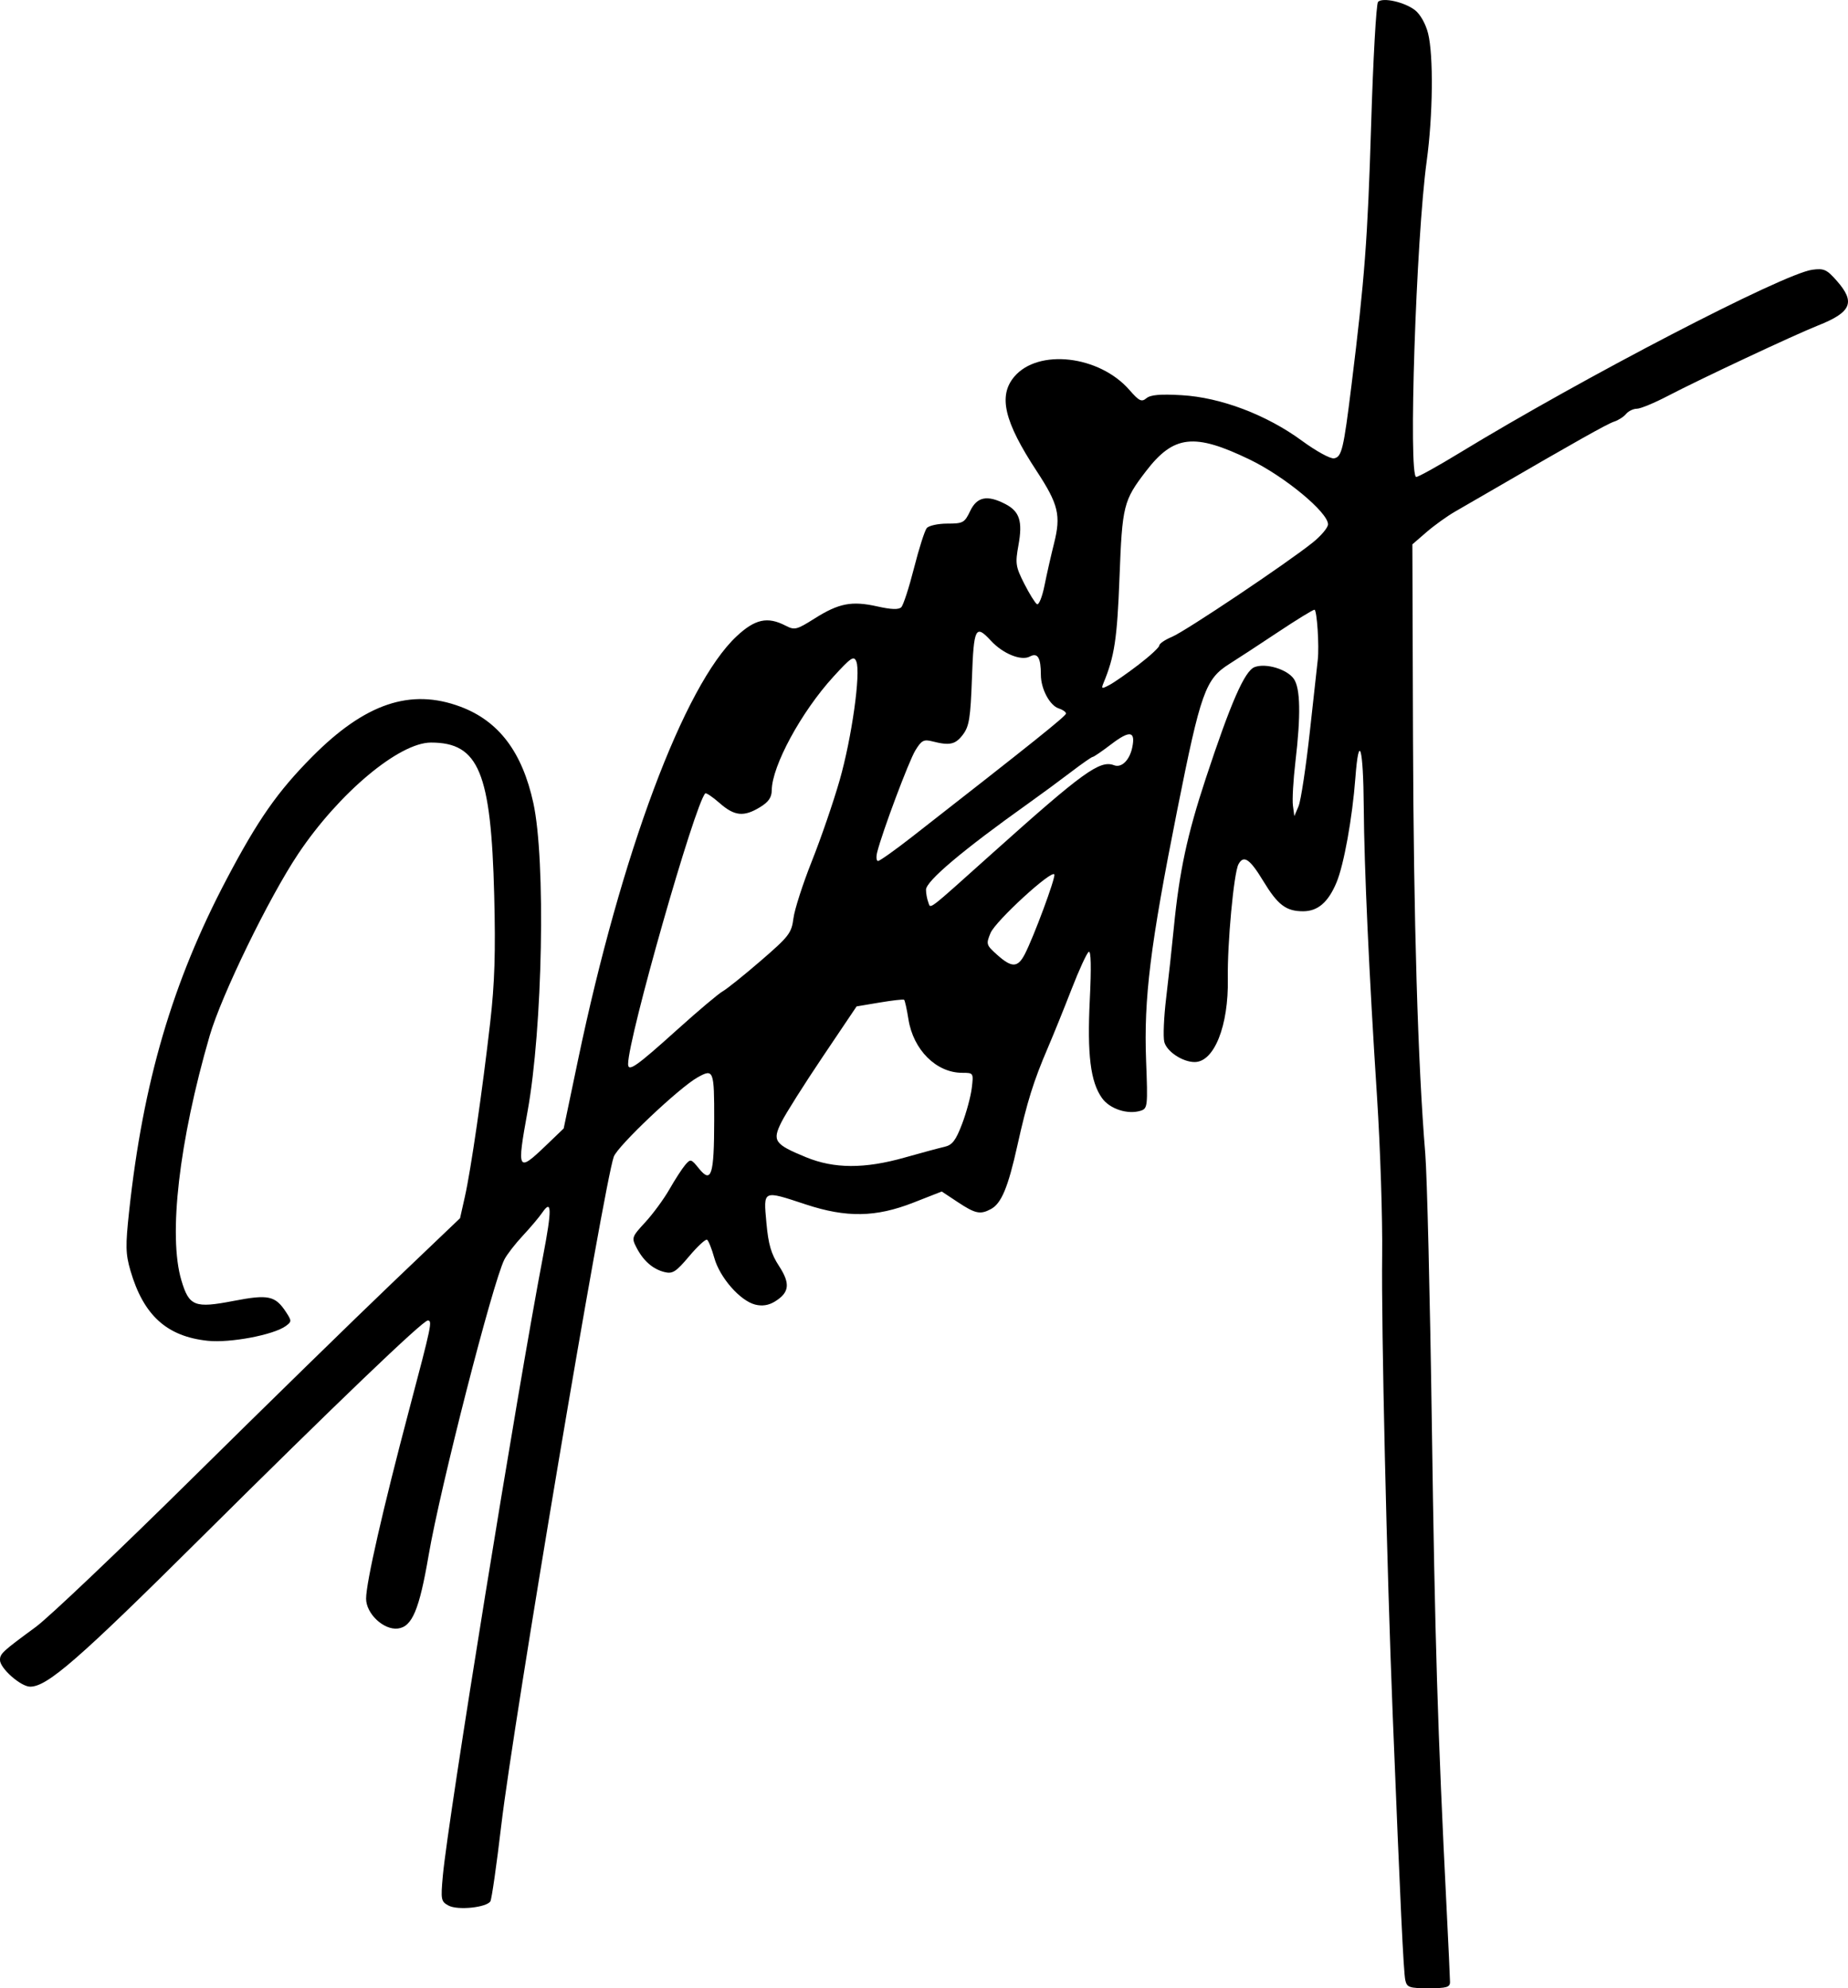
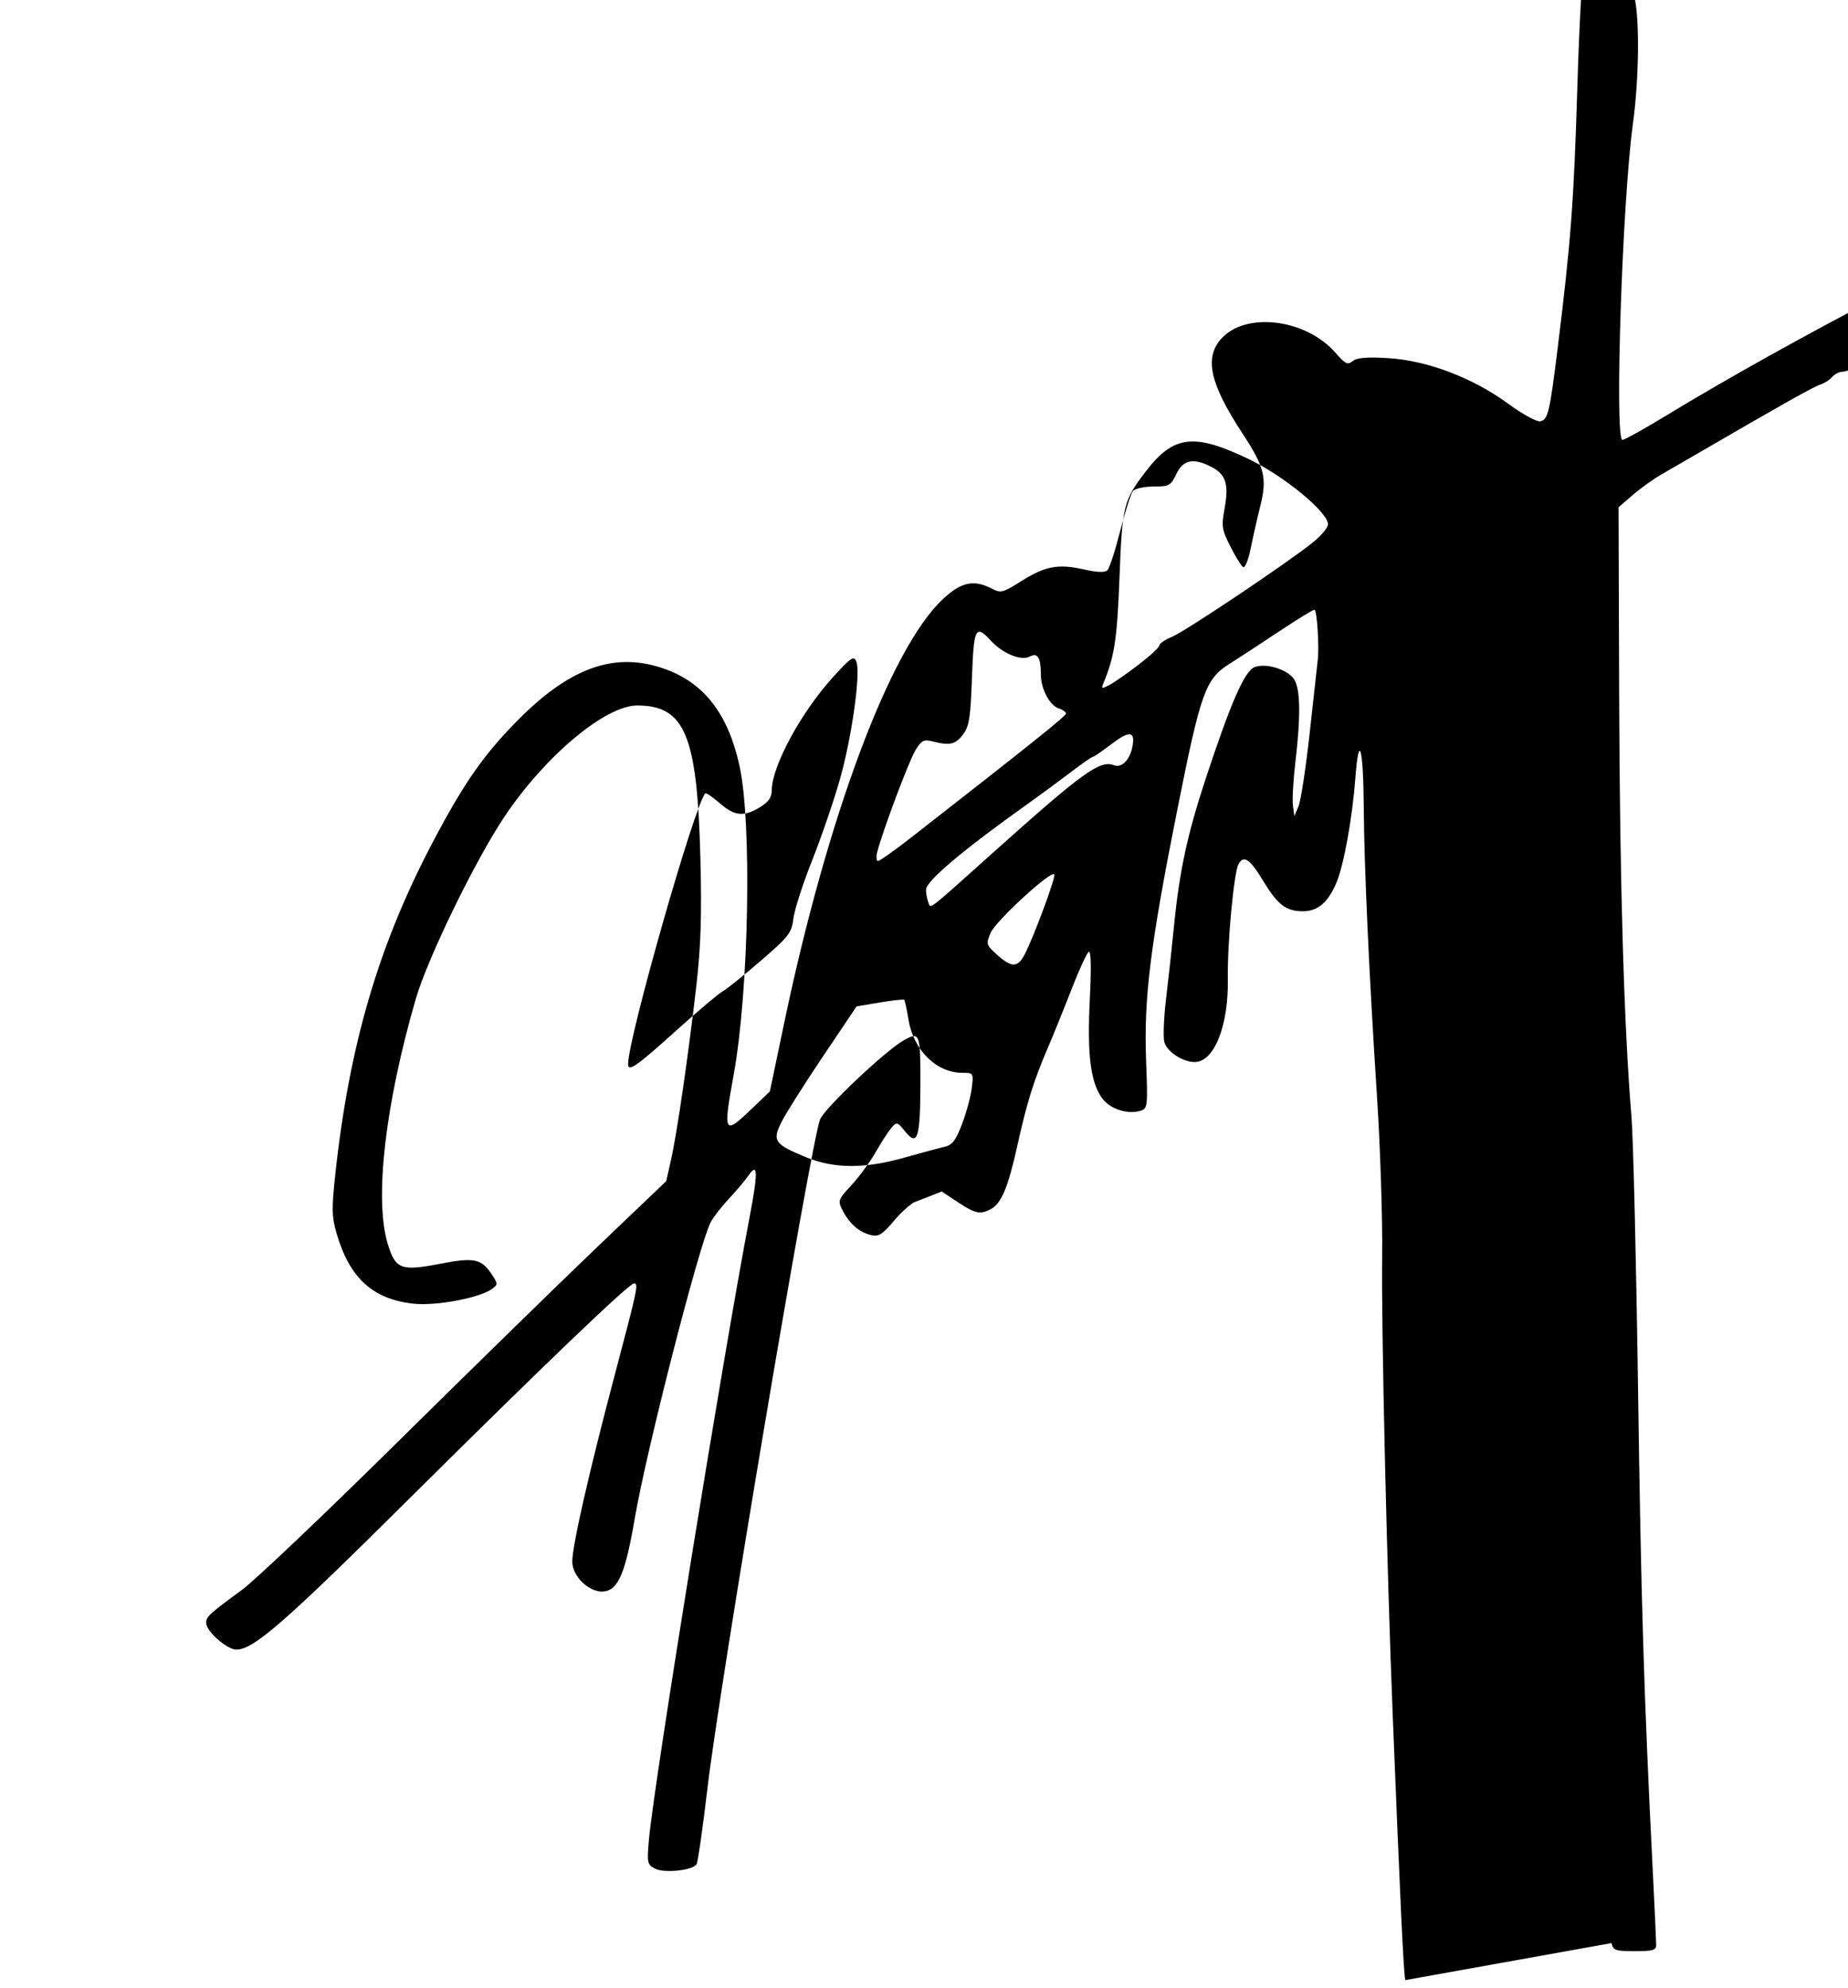
<svg xmlns="http://www.w3.org/2000/svg" width="514.87" height="553.85" version="1.1" viewBox="0 0 514.87 553.85">
-   <path d="m391.53 551.6c-0.488-2.159-1.379-20.932-3.502-73.75-1.656-41.2-3.204-108.47-2.947-128 0.134-10.175-0.515-30.2-1.443-44.5-2.199-33.876-3.562-63.678-3.682-80.5-0.12-16.788-1.361-21.075-2.342-8.088-0.836 11.075-3.196 24.152-5.244 29.052-2.315 5.541-5.21 8.036-9.322 8.036-4.739 0-7.048-1.753-11.087-8.416-3.757-6.199-5.476-7.359-6.916-4.669-1.297 2.424-3.127 22.141-2.96 31.886 0.225 13.105-3.798 23.199-9.246 23.199-3.365 0-7.784-2.93-8.456-5.607-0.355-1.414-0.121-6.918 0.519-12.232 0.64-5.314 1.606-14.161 2.145-19.661 1.53-15.607 3.717-25.814 8.892-41.5 6.977-21.149 10.844-29.967 13.598-31.014 3.134-1.192 9.043 0.579 10.933 3.276 1.831 2.614 1.975 10.123 0.443 23.11-0.598 5.067-0.909 10.544-0.693 12.17l0.394 2.958 1.174-2.765c0.646-1.521 2.073-10.971 3.171-21 1.099-10.029 2.078-18.909 2.176-19.734 0.451-3.779-0.217-14-0.915-14-0.428 0-5.007 2.812-10.174 6.25-5.167 3.438-11.229 7.401-13.471 8.809-6.745 4.234-8.023 7.806-14.597 40.801-7.513 37.705-9.337 52.418-8.662 69.85 0.487 12.567 0.415 13.241-1.489 13.845-3.63 1.152-8.635-0.476-10.797-3.511-3.219-4.52-4.156-12.085-3.401-27.449 0.442-8.998 0.338-13.692-0.296-13.3-0.539 0.333-2.692 5.016-4.785 10.406-2.093 5.39-5.061 12.725-6.595 16.3-4.01 9.347-5.805 15.097-8.496 27.224-2.602 11.724-4.456 16.17-7.403 17.747-2.941 1.574-4.334 1.28-9.192-1.938l-4.48-2.967-7.941 3.109c-10.443 4.088-18.617 4.222-29.942 0.489-12.087-3.984-11.801-4.116-10.973 5.087 0.546 6.065 1.312 8.691 3.524 12.079 3.205 4.909 2.897 7.418-1.216 9.914-1.707 1.036-3.496 1.308-5.419 0.825-4.184-1.05-9.861-7.511-11.386-12.96-0.718-2.563-1.632-4.862-2.032-5.109s-2.644 1.824-4.987 4.603c-3.684 4.369-4.615 4.964-6.886 4.397-3.239-0.808-5.876-3.116-7.79-6.817-1.409-2.725-1.324-2.971 2.451-7.065 2.151-2.333 5.18-6.464 6.731-9.179 1.552-2.715 3.523-5.761 4.381-6.769 1.494-1.755 1.656-1.712 3.845 1 3.453 4.28 4.224 1.84 4.242-13.418 0.016-14.029-0.16-14.482-4.653-11.965-5.102 2.858-22.279 19.12-23.328 22.086-2.776 7.845-27.956 157.47-31.341 186.23-1.301 11.058-2.668 20.594-3.038 21.192-1.073 1.737-9.093 2.558-11.645 1.193-2.113-1.131-2.209-1.633-1.595-8.346 1.451-15.86 20.67-134.66 27.93-172.64 2.489-13.021 2.431-15.95-0.236-12.05-0.869 1.27-3.312 4.164-5.428 6.43-2.116 2.266-4.422 5.245-5.123 6.62-3.224 6.322-17.873 63.496-21.101 82.36-2.606 15.227-4.599 19.971-8.587 20.443-3.949 0.467-8.841-4.137-8.841-8.322 0-4.455 4.668-24.93 12.002-52.647 6.278-23.724 6.509-24.834 5.171-24.834-1.374 0-25.68 23.289-63.173 60.53-34.119 33.89-42.817 41.47-47.59 41.47-2.607 0-8.41-5.114-8.41-7.411 0-1.784 0.655-2.389 10-9.248 3.575-2.624 23.15-21.222 43.5-41.329 20.35-20.107 45.477-44.648 55.838-54.535l18.838-17.977 1.348-6c1.68-7.477 4.868-29.416 7.048-48.5 1.258-11.014 1.527-19.549 1.12-35.5-0.874-34.25-4.294-42.5-17.613-42.5-8.879 0-25.678 14.078-36.993 31-8.155 12.196-21.398 39.408-24.681 50.717-8.522 29.348-11.562 55.652-7.87 68.084 2.146 7.228 3.688 7.836 14.541 5.739 9.691-1.873 11.62-1.461 14.62 3.117 1.598 2.439 1.595 2.659-0.066 3.873-3.392 2.48-15.485 4.77-21.74 4.117-11.411-1.193-17.912-7.09-21.542-19.542-1.359-4.66-1.409-6.912-0.373-16.5 3.899-36.082 12.072-63.914 27.194-92.604 8.719-16.543 14.185-24.36 23.825-34.072 14.743-14.854 27.4-19.12 41.3-13.92 10.674 3.994 17.199 12.613 20.303 26.818 3.486 15.955 2.606 62.731-1.617 85.96-3.017 16.598-2.777 17.042 5.121 9.463l4.95-4.75 3.977-19c12.068-57.652 29.557-104.4 44.181-118.09 5.14-4.814 8.627-5.579 13.629-2.992 2.56 1.324 3.086 1.195 8.138-1.99 6.754-4.258 10.339-4.947 17.463-3.352 3.902 0.873 5.949 0.94 6.671 0.219 0.573-0.573 2.169-5.483 3.548-10.912 1.379-5.429 2.975-10.435 3.548-11.125 0.573-0.69 3.153-1.255 5.734-1.255 4.378 0 4.804-0.234 6.361-3.5 1.902-3.988 4.757-4.557 9.794-1.952 3.992 2.064 4.869 4.817 3.657 11.484-0.92 5.065-0.785 5.966 1.603 10.679 1.435 2.831 3.034 5.411 3.554 5.732s1.465-2.009 2.1-5.179c0.635-3.17 1.827-8.435 2.65-11.701 1.983-7.874 1.251-10.923-4.856-20.23-9.023-13.75-10.719-20.899-6.228-26.237 6.653-7.906 23.682-5.958 32.09 3.671 2.72 3.115 3.386 3.437 4.753 2.303 1.149-0.953 3.881-1.186 9.837-0.839 10.875 0.634 23.593 5.45 33.443 12.666 4.021 2.945 7.992 5.12 9 4.927 2.134-0.407 2.63-2.492 4.836-20.323 3.689-29.815 4.506-40.621 5.476-72.464 0.561-18.405 1.43-33.874 1.931-34.375 1.318-1.318 7.447 0.07 10.334 2.34 1.438 1.131 2.948 3.821 3.601 6.417 1.539 6.112 1.36 22.907-0.378 35.583-2.963 21.603-5.161 88.003-2.913 88.001 0.596-5.6e-4 5.996-2.995 12-6.655 34.408-20.974 90.268-49.98 98.337-51.062 3.273-0.439 4.046-0.086 6.883 3.146 5.203 5.926 4.013 8.707-5.304 12.389-6.438 2.545-32.985 14.995-41.823 19.615-3.752 1.962-7.635 3.567-8.627 3.567-0.993 0-2.351 0.658-3.018 1.461s-2.164 1.763-3.326 2.132c-1.84 0.584-10.866 5.655-34.206 19.218-3.3 1.918-7.826 4.535-10.058 5.816s-5.832 3.865-8 5.74l-3.942 3.411 0.177 53.861c0.167 50.796 1.351 90.904 3.419 115.86 0.501 6.05 1.325 40.025 1.83 75.5 0.852 59.825 1.628 85.296 4.1 134.5 0.525 10.45 0.959 19.788 0.964 20.75 8e-3 1.473-0.938 1.75-5.971 1.75-5.385 0-6.032-0.224-6.489-2.25zm-139.49-229.14c4.651-1.314 9.662-2.665 11.135-3.001 2.146-0.49 3.114-1.756 4.867-6.36 1.204-3.162 2.42-7.661 2.701-9.999 0.509-4.216 0.488-4.25-2.667-4.25-7.216 0-13.63-6.39-14.979-14.924-0.445-2.814-0.987-5.255-1.205-5.424s-3.285 0.178-6.815 0.771l-6.419 1.077-9.421 14c-5.181 7.7-10.372 15.917-11.535 18.26-2.587 5.211-1.934 6.138 6.871 9.758 7.836 3.221 16.294 3.25 27.466 0.093zm-63.188-35.777c5.695-5.133 11.32-9.873 12.5-10.533 1.18-0.66 5.97-4.503 10.645-8.541 7.831-6.763 8.544-7.692 9.064-11.8 0.31-2.453 2.626-9.634 5.145-15.959 2.52-6.325 5.998-16.45 7.73-22.5 3.372-11.78 5.917-29.87 4.65-33.057-0.68-1.712-1.446-1.204-6.461 4.293-8.884 9.737-17.047 24.785-17.105 31.529-0.017 2.033-0.884 3.289-3.274 4.746-4.518 2.754-7.109 2.491-11.249-1.144-1.963-1.723-3.765-2.936-4.006-2.695-2.873 2.873-21.495 68.18-21.495 75.382 0 2.317 2.252 0.738 13.855-9.721zm96.672-20.885c2.495-4.825 8.563-21.178 8.229-22.179-0.531-1.593-16.393 12.94-17.782 16.293-1.281 3.092-1.204 3.344 1.861 6.082 4.076 3.642 5.729 3.6 7.692-0.196zm-9.042-28.108c25.314-22.679 29.958-26.035 33.915-24.517 2.084 0.8 4.326-1.404 5.064-4.978 0.947-4.583-0.69-4.82-5.889-0.852-2.526 1.929-4.834 3.506-5.128 3.506-0.294 0-3.04 1.913-6.103 4.25s-8.415 6.275-11.894 8.75c-18.146 12.911-28.452 21.603-28.452 23.996 0 1.012 0.281 2.572 0.624 3.466 0.738 1.922-0.782 3.081 17.862-13.621zm-22.346-4.599c33.736-26.324 42.861-33.631 42.861-34.321 0-0.432-0.905-1.073-2.011-1.424-2.511-0.797-4.989-5.448-4.989-9.365 0-4.78-0.894-6.259-3.077-5.09-2.407 1.288-7.501-0.784-10.847-4.412-4.285-4.647-4.772-3.686-5.281 10.416-0.402 11.137-0.77 13.441-2.515 15.75-2.088 2.763-3.678 3.112-8.532 1.87-2.378-0.609-3.021-0.263-4.726 2.54-1.825 3-9.202 22.682-10.621 28.333-0.34 1.354-0.232 2.458 0.24 2.454 0.472-5e-3 4.746-3.042 9.498-6.75zm63.111-47.953c3.163-2.423 5.75-4.823 5.75-5.333 0-0.51 1.595-1.594 3.543-2.409 3.763-1.572 32.056-20.529 39.207-26.269 2.337-1.876 4.25-4.157 4.25-5.068 0-3.336-12.077-13.333-21.764-18.016-15.522-7.504-21.237-6.861-28.988 3.261-6.244 8.154-6.579 9.501-7.341 29.539-0.651 17.111-1.39 22.001-4.438 29.373-0.702 1.698-0.555 1.752 1.63 0.597 1.321-0.698 4.989-3.252 8.152-5.675z" />
+   <path d="m391.53 551.6c-0.488-2.159-1.379-20.932-3.502-73.75-1.656-41.2-3.204-108.47-2.947-128 0.134-10.175-0.515-30.2-1.443-44.5-2.199-33.876-3.562-63.678-3.682-80.5-0.12-16.788-1.361-21.075-2.342-8.088-0.836 11.075-3.196 24.152-5.244 29.052-2.315 5.541-5.21 8.036-9.322 8.036-4.739 0-7.048-1.753-11.087-8.416-3.757-6.199-5.476-7.359-6.916-4.669-1.297 2.424-3.127 22.141-2.96 31.886 0.225 13.105-3.798 23.199-9.246 23.199-3.365 0-7.784-2.93-8.456-5.607-0.355-1.414-0.121-6.918 0.519-12.232 0.64-5.314 1.606-14.161 2.145-19.661 1.53-15.607 3.717-25.814 8.892-41.5 6.977-21.149 10.844-29.967 13.598-31.014 3.134-1.192 9.043 0.579 10.933 3.276 1.831 2.614 1.975 10.123 0.443 23.11-0.598 5.067-0.909 10.544-0.693 12.17l0.394 2.958 1.174-2.765c0.646-1.521 2.073-10.971 3.171-21 1.099-10.029 2.078-18.909 2.176-19.734 0.451-3.779-0.217-14-0.915-14-0.428 0-5.007 2.812-10.174 6.25-5.167 3.438-11.229 7.401-13.471 8.809-6.745 4.234-8.023 7.806-14.597 40.801-7.513 37.705-9.337 52.418-8.662 69.85 0.487 12.567 0.415 13.241-1.489 13.845-3.63 1.152-8.635-0.476-10.797-3.511-3.219-4.52-4.156-12.085-3.401-27.449 0.442-8.998 0.338-13.692-0.296-13.3-0.539 0.333-2.692 5.016-4.785 10.406-2.093 5.39-5.061 12.725-6.595 16.3-4.01 9.347-5.805 15.097-8.496 27.224-2.602 11.724-4.456 16.17-7.403 17.747-2.941 1.574-4.334 1.28-9.192-1.938l-4.48-2.967-7.941 3.109s-2.644 1.824-4.987 4.603c-3.684 4.369-4.615 4.964-6.886 4.397-3.239-0.808-5.876-3.116-7.79-6.817-1.409-2.725-1.324-2.971 2.451-7.065 2.151-2.333 5.18-6.464 6.731-9.179 1.552-2.715 3.523-5.761 4.381-6.769 1.494-1.755 1.656-1.712 3.845 1 3.453 4.28 4.224 1.84 4.242-13.418 0.016-14.029-0.16-14.482-4.653-11.965-5.102 2.858-22.279 19.12-23.328 22.086-2.776 7.845-27.956 157.47-31.341 186.23-1.301 11.058-2.668 20.594-3.038 21.192-1.073 1.737-9.093 2.558-11.645 1.193-2.113-1.131-2.209-1.633-1.595-8.346 1.451-15.86 20.67-134.66 27.93-172.64 2.489-13.021 2.431-15.95-0.236-12.05-0.869 1.27-3.312 4.164-5.428 6.43-2.116 2.266-4.422 5.245-5.123 6.62-3.224 6.322-17.873 63.496-21.101 82.36-2.606 15.227-4.599 19.971-8.587 20.443-3.949 0.467-8.841-4.137-8.841-8.322 0-4.455 4.668-24.93 12.002-52.647 6.278-23.724 6.509-24.834 5.171-24.834-1.374 0-25.68 23.289-63.173 60.53-34.119 33.89-42.817 41.47-47.59 41.47-2.607 0-8.41-5.114-8.41-7.411 0-1.784 0.655-2.389 10-9.248 3.575-2.624 23.15-21.222 43.5-41.329 20.35-20.107 45.477-44.648 55.838-54.535l18.838-17.977 1.348-6c1.68-7.477 4.868-29.416 7.048-48.5 1.258-11.014 1.527-19.549 1.12-35.5-0.874-34.25-4.294-42.5-17.613-42.5-8.879 0-25.678 14.078-36.993 31-8.155 12.196-21.398 39.408-24.681 50.717-8.522 29.348-11.562 55.652-7.87 68.084 2.146 7.228 3.688 7.836 14.541 5.739 9.691-1.873 11.62-1.461 14.62 3.117 1.598 2.439 1.595 2.659-0.066 3.873-3.392 2.48-15.485 4.77-21.74 4.117-11.411-1.193-17.912-7.09-21.542-19.542-1.359-4.66-1.409-6.912-0.373-16.5 3.899-36.082 12.072-63.914 27.194-92.604 8.719-16.543 14.185-24.36 23.825-34.072 14.743-14.854 27.4-19.12 41.3-13.92 10.674 3.994 17.199 12.613 20.303 26.818 3.486 15.955 2.606 62.731-1.617 85.96-3.017 16.598-2.777 17.042 5.121 9.463l4.95-4.75 3.977-19c12.068-57.652 29.557-104.4 44.181-118.09 5.14-4.814 8.627-5.579 13.629-2.992 2.56 1.324 3.086 1.195 8.138-1.99 6.754-4.258 10.339-4.947 17.463-3.352 3.902 0.873 5.949 0.94 6.671 0.219 0.573-0.573 2.169-5.483 3.548-10.912 1.379-5.429 2.975-10.435 3.548-11.125 0.573-0.69 3.153-1.255 5.734-1.255 4.378 0 4.804-0.234 6.361-3.5 1.902-3.988 4.757-4.557 9.794-1.952 3.992 2.064 4.869 4.817 3.657 11.484-0.92 5.065-0.785 5.966 1.603 10.679 1.435 2.831 3.034 5.411 3.554 5.732s1.465-2.009 2.1-5.179c0.635-3.17 1.827-8.435 2.65-11.701 1.983-7.874 1.251-10.923-4.856-20.23-9.023-13.75-10.719-20.899-6.228-26.237 6.653-7.906 23.682-5.958 32.09 3.671 2.72 3.115 3.386 3.437 4.753 2.303 1.149-0.953 3.881-1.186 9.837-0.839 10.875 0.634 23.593 5.45 33.443 12.666 4.021 2.945 7.992 5.12 9 4.927 2.134-0.407 2.63-2.492 4.836-20.323 3.689-29.815 4.506-40.621 5.476-72.464 0.561-18.405 1.43-33.874 1.931-34.375 1.318-1.318 7.447 0.07 10.334 2.34 1.438 1.131 2.948 3.821 3.601 6.417 1.539 6.112 1.36 22.907-0.378 35.583-2.963 21.603-5.161 88.003-2.913 88.001 0.596-5.6e-4 5.996-2.995 12-6.655 34.408-20.974 90.268-49.98 98.337-51.062 3.273-0.439 4.046-0.086 6.883 3.146 5.203 5.926 4.013 8.707-5.304 12.389-6.438 2.545-32.985 14.995-41.823 19.615-3.752 1.962-7.635 3.567-8.627 3.567-0.993 0-2.351 0.658-3.018 1.461s-2.164 1.763-3.326 2.132c-1.84 0.584-10.866 5.655-34.206 19.218-3.3 1.918-7.826 4.535-10.058 5.816s-5.832 3.865-8 5.74l-3.942 3.411 0.177 53.861c0.167 50.796 1.351 90.904 3.419 115.86 0.501 6.05 1.325 40.025 1.83 75.5 0.852 59.825 1.628 85.296 4.1 134.5 0.525 10.45 0.959 19.788 0.964 20.75 8e-3 1.473-0.938 1.75-5.971 1.75-5.385 0-6.032-0.224-6.489-2.25zm-139.49-229.14c4.651-1.314 9.662-2.665 11.135-3.001 2.146-0.49 3.114-1.756 4.867-6.36 1.204-3.162 2.42-7.661 2.701-9.999 0.509-4.216 0.488-4.25-2.667-4.25-7.216 0-13.63-6.39-14.979-14.924-0.445-2.814-0.987-5.255-1.205-5.424s-3.285 0.178-6.815 0.771l-6.419 1.077-9.421 14c-5.181 7.7-10.372 15.917-11.535 18.26-2.587 5.211-1.934 6.138 6.871 9.758 7.836 3.221 16.294 3.25 27.466 0.093zm-63.188-35.777c5.695-5.133 11.32-9.873 12.5-10.533 1.18-0.66 5.97-4.503 10.645-8.541 7.831-6.763 8.544-7.692 9.064-11.8 0.31-2.453 2.626-9.634 5.145-15.959 2.52-6.325 5.998-16.45 7.73-22.5 3.372-11.78 5.917-29.87 4.65-33.057-0.68-1.712-1.446-1.204-6.461 4.293-8.884 9.737-17.047 24.785-17.105 31.529-0.017 2.033-0.884 3.289-3.274 4.746-4.518 2.754-7.109 2.491-11.249-1.144-1.963-1.723-3.765-2.936-4.006-2.695-2.873 2.873-21.495 68.18-21.495 75.382 0 2.317 2.252 0.738 13.855-9.721zm96.672-20.885c2.495-4.825 8.563-21.178 8.229-22.179-0.531-1.593-16.393 12.94-17.782 16.293-1.281 3.092-1.204 3.344 1.861 6.082 4.076 3.642 5.729 3.6 7.692-0.196zm-9.042-28.108c25.314-22.679 29.958-26.035 33.915-24.517 2.084 0.8 4.326-1.404 5.064-4.978 0.947-4.583-0.69-4.82-5.889-0.852-2.526 1.929-4.834 3.506-5.128 3.506-0.294 0-3.04 1.913-6.103 4.25s-8.415 6.275-11.894 8.75c-18.146 12.911-28.452 21.603-28.452 23.996 0 1.012 0.281 2.572 0.624 3.466 0.738 1.922-0.782 3.081 17.862-13.621zm-22.346-4.599c33.736-26.324 42.861-33.631 42.861-34.321 0-0.432-0.905-1.073-2.011-1.424-2.511-0.797-4.989-5.448-4.989-9.365 0-4.78-0.894-6.259-3.077-5.09-2.407 1.288-7.501-0.784-10.847-4.412-4.285-4.647-4.772-3.686-5.281 10.416-0.402 11.137-0.77 13.441-2.515 15.75-2.088 2.763-3.678 3.112-8.532 1.87-2.378-0.609-3.021-0.263-4.726 2.54-1.825 3-9.202 22.682-10.621 28.333-0.34 1.354-0.232 2.458 0.24 2.454 0.472-5e-3 4.746-3.042 9.498-6.75zm63.111-47.953c3.163-2.423 5.75-4.823 5.75-5.333 0-0.51 1.595-1.594 3.543-2.409 3.763-1.572 32.056-20.529 39.207-26.269 2.337-1.876 4.25-4.157 4.25-5.068 0-3.336-12.077-13.333-21.764-18.016-15.522-7.504-21.237-6.861-28.988 3.261-6.244 8.154-6.579 9.501-7.341 29.539-0.651 17.111-1.39 22.001-4.438 29.373-0.702 1.698-0.555 1.752 1.63 0.597 1.321-0.698 4.989-3.252 8.152-5.675z" />
</svg>